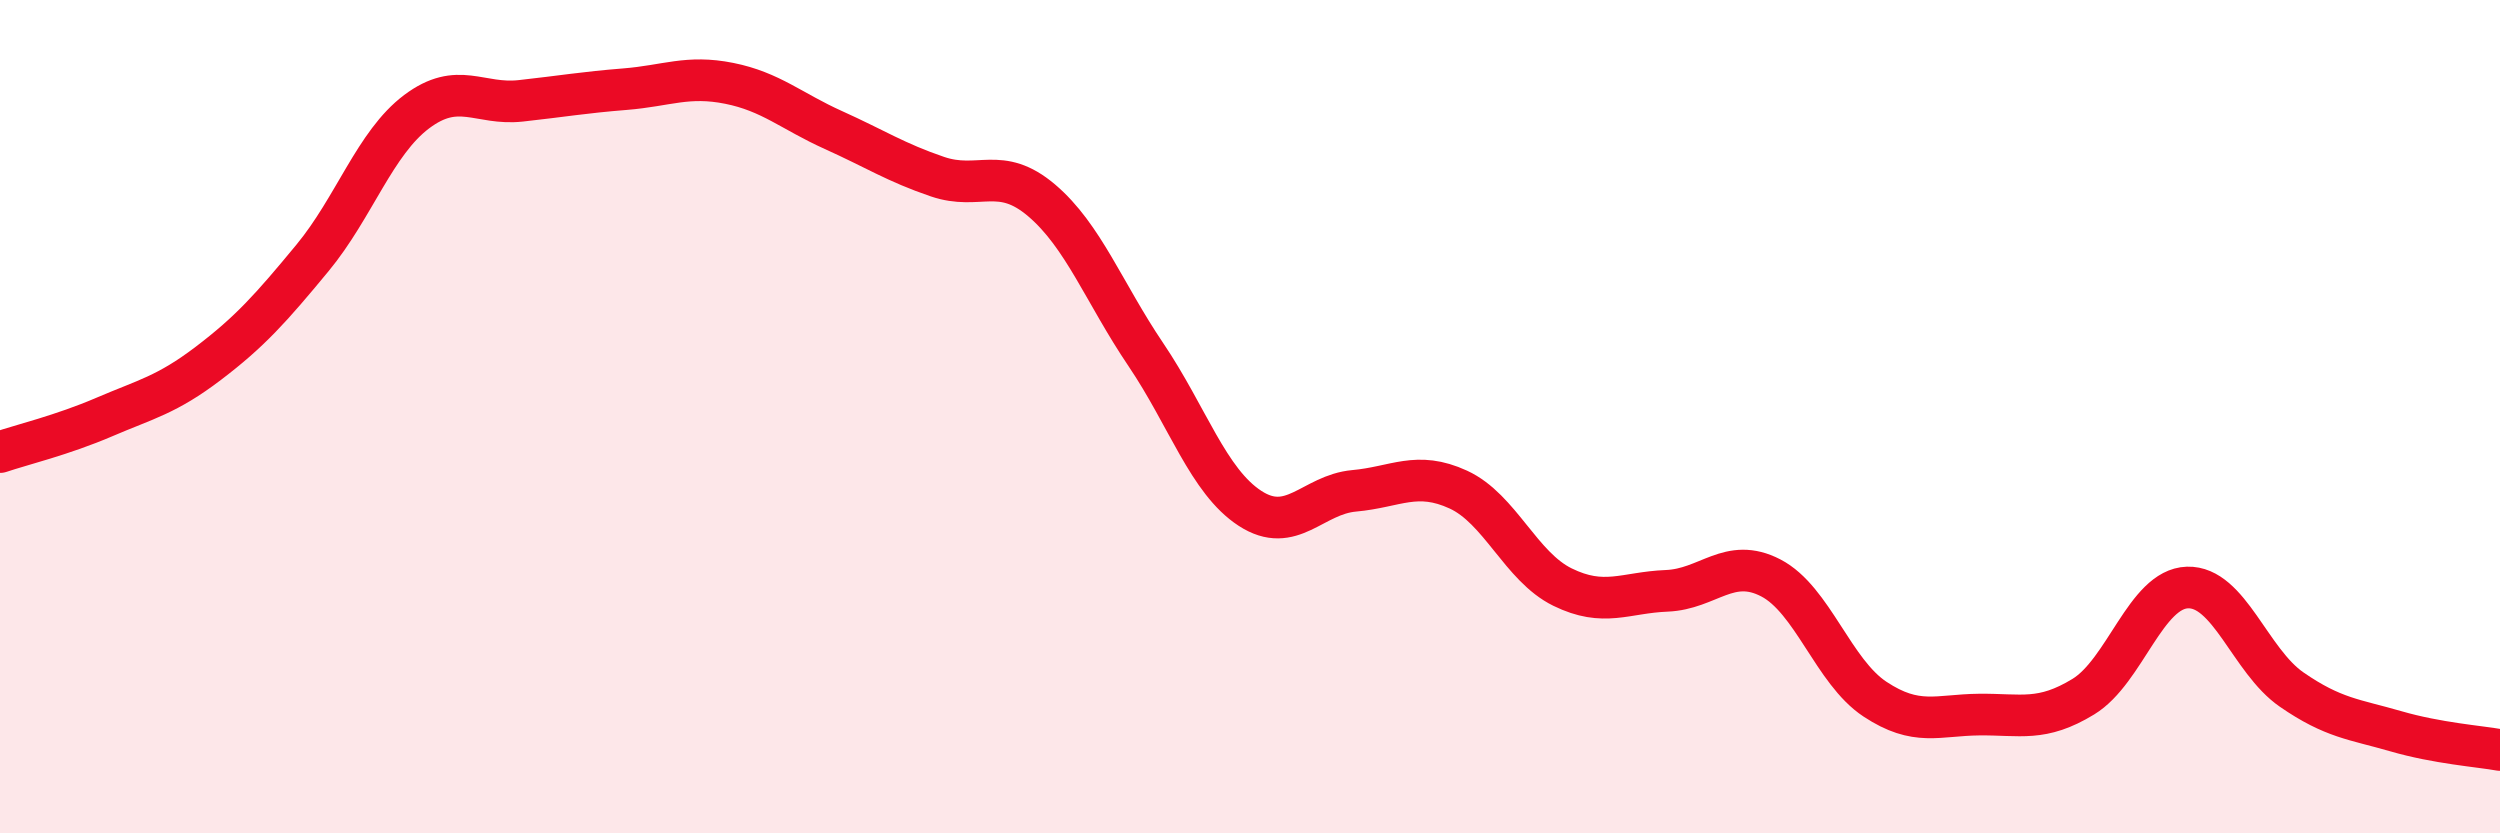
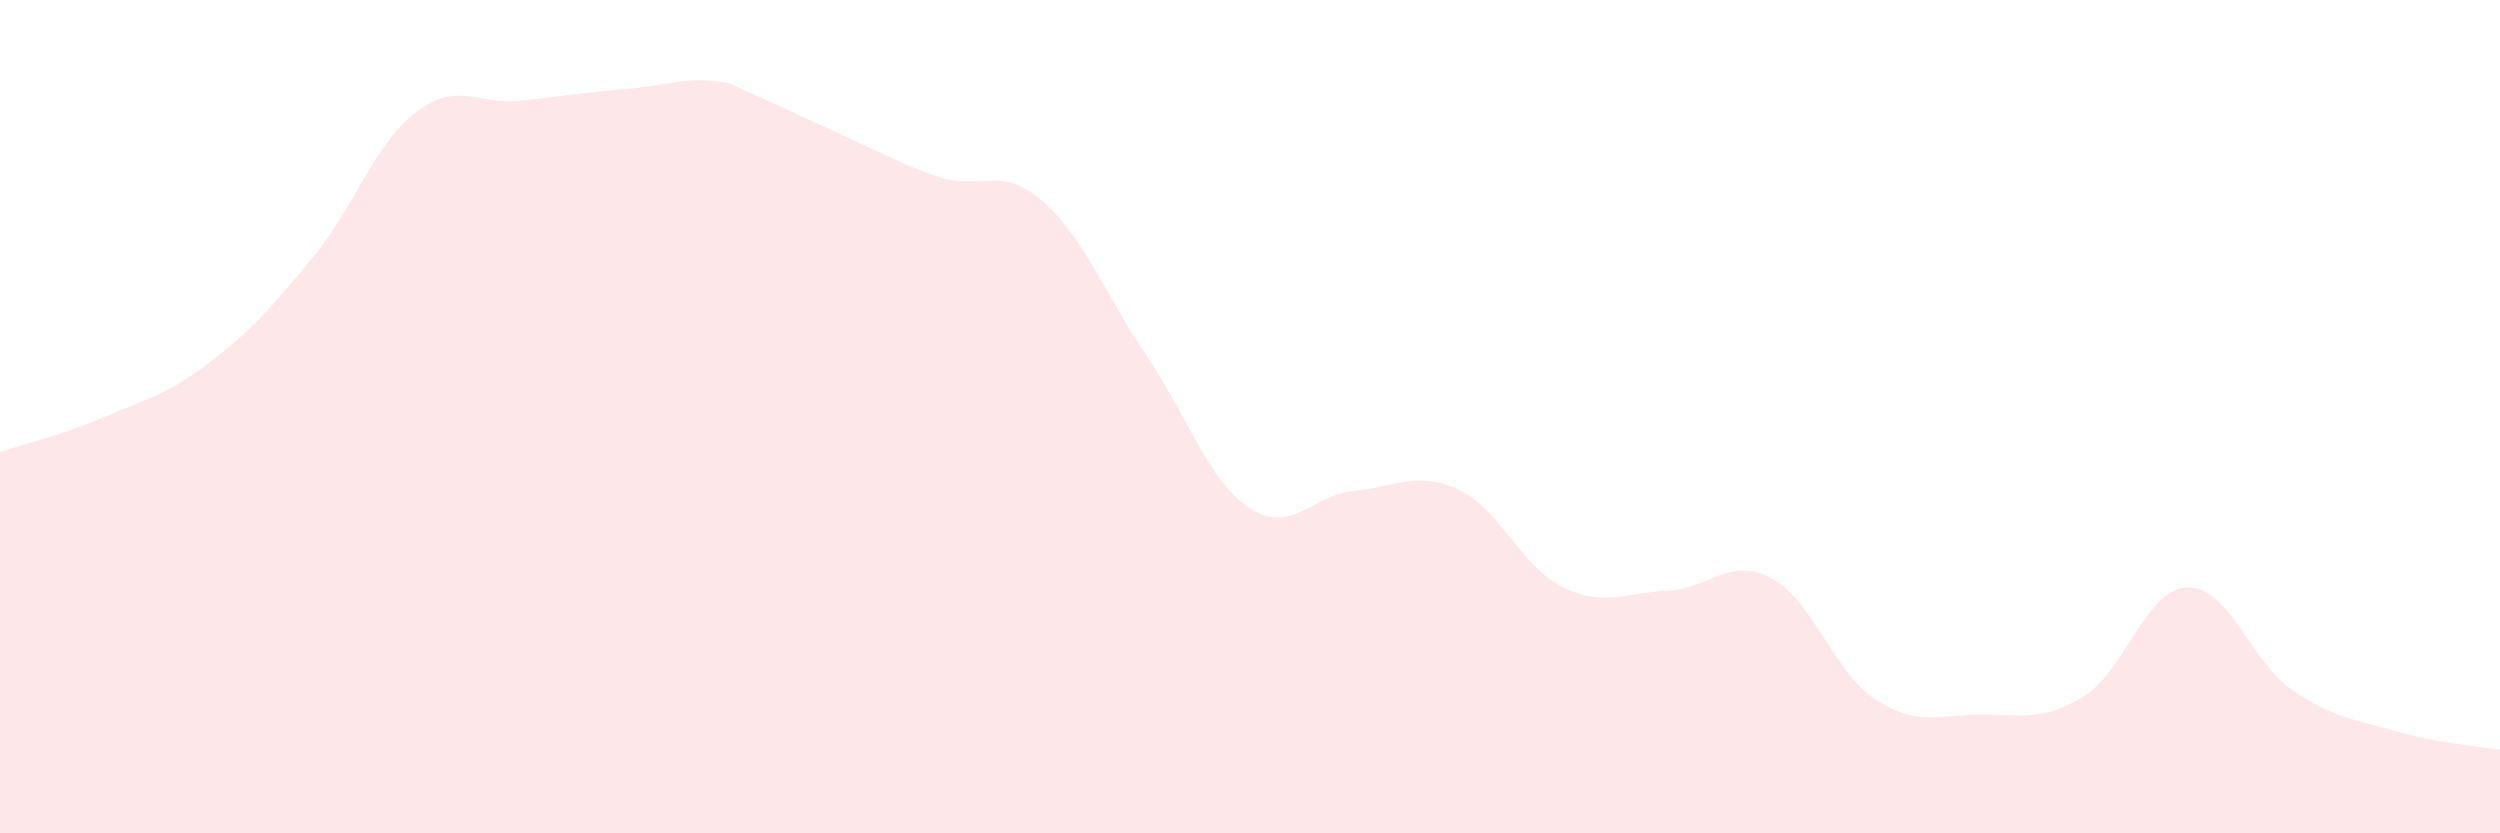
<svg xmlns="http://www.w3.org/2000/svg" width="60" height="20" viewBox="0 0 60 20">
-   <path d="M 0,10.85 C 0.5,10.68 1.5,10.44 2.5,10.01 C 3.5,9.58 4,9.48 5,8.72 C 6,7.96 6.5,7.4 7.5,6.19 C 8.5,4.98 9,3.43 10,2.68 C 11,1.93 11.5,2.53 12.5,2.42 C 13.5,2.31 14,2.22 15,2.14 C 16,2.06 16.5,1.8 17.5,2 C 18.5,2.2 19,2.67 20,3.12 C 21,3.57 21.5,3.9 22.5,4.24 C 23.5,4.58 24,3.96 25,4.81 C 26,5.66 26.5,7.03 27.5,8.51 C 28.5,9.99 29,11.55 30,12.2 C 31,12.85 31.5,11.87 32.5,11.78 C 33.5,11.69 34,11.29 35,11.75 C 36,12.21 36.5,13.6 37.5,14.09 C 38.5,14.58 39,14.22 40,14.18 C 41,14.14 41.5,13.35 42.5,13.87 C 43.5,14.39 44,16.12 45,16.78 C 46,17.44 46.5,17.16 47.5,17.15 C 48.5,17.14 49,17.33 50,16.72 C 51,16.11 51.5,14.13 52.5,14.1 C 53.5,14.07 54,15.86 55,16.55 C 56,17.24 56.5,17.26 57.5,17.55 C 58.5,17.84 59.5,17.91 60,18L60 20L0 20Z" fill="#EB0A25" opacity="0.1" stroke-linecap="round" stroke-linejoin="round" />
-   <path d="M 0,10.85 C 0.5,10.68 1.5,10.44 2.5,10.01 C 3.5,9.58 4,9.48 5,8.72 C 6,7.96 6.5,7.4 7.5,6.19 C 8.5,4.98 9,3.43 10,2.68 C 11,1.93 11.5,2.53 12.5,2.42 C 13.5,2.31 14,2.22 15,2.14 C 16,2.06 16.5,1.8 17.5,2 C 18.5,2.2 19,2.67 20,3.12 C 21,3.57 21.5,3.9 22.5,4.24 C 23.5,4.58 24,3.96 25,4.81 C 26,5.66 26.5,7.03 27.5,8.51 C 28.5,9.99 29,11.55 30,12.2 C 31,12.85 31.5,11.87 32.5,11.78 C 33.5,11.69 34,11.29 35,11.75 C 36,12.21 36.5,13.6 37.5,14.09 C 38.5,14.58 39,14.22 40,14.18 C 41,14.14 41.5,13.35 42.5,13.87 C 43.5,14.39 44,16.12 45,16.78 C 46,17.44 46.5,17.16 47.5,17.15 C 48.5,17.14 49,17.33 50,16.72 C 51,16.11 51.5,14.13 52.5,14.1 C 53.5,14.07 54,15.86 55,16.55 C 56,17.24 56.5,17.26 57.5,17.55 C 58.5,17.84 59.5,17.91 60,18" stroke="#EB0A25" stroke-width="1" fill="none" stroke-linecap="round" stroke-linejoin="round" />
+   <path d="M 0,10.85 C 0.5,10.68 1.5,10.44 2.5,10.01 C 3.5,9.58 4,9.48 5,8.72 C 6,7.96 6.5,7.4 7.5,6.19 C 8.5,4.98 9,3.43 10,2.68 C 11,1.93 11.5,2.53 12.5,2.42 C 13.5,2.31 14,2.22 15,2.14 C 16,2.06 16.5,1.8 17.5,2 C 21,3.57 21.5,3.9 22.5,4.24 C 23.5,4.58 24,3.96 25,4.81 C 26,5.66 26.5,7.03 27.5,8.51 C 28.5,9.99 29,11.55 30,12.2 C 31,12.85 31.5,11.87 32.5,11.78 C 33.5,11.69 34,11.29 35,11.75 C 36,12.21 36.5,13.6 37.5,14.09 C 38.5,14.58 39,14.22 40,14.18 C 41,14.14 41.5,13.35 42.5,13.87 C 43.5,14.39 44,16.12 45,16.78 C 46,17.44 46.5,17.16 47.5,17.15 C 48.5,17.14 49,17.33 50,16.72 C 51,16.11 51.5,14.13 52.5,14.1 C 53.5,14.07 54,15.86 55,16.55 C 56,17.24 56.5,17.26 57.5,17.55 C 58.5,17.84 59.5,17.91 60,18L60 20L0 20Z" fill="#EB0A25" opacity="0.1" stroke-linecap="round" stroke-linejoin="round" />
</svg>